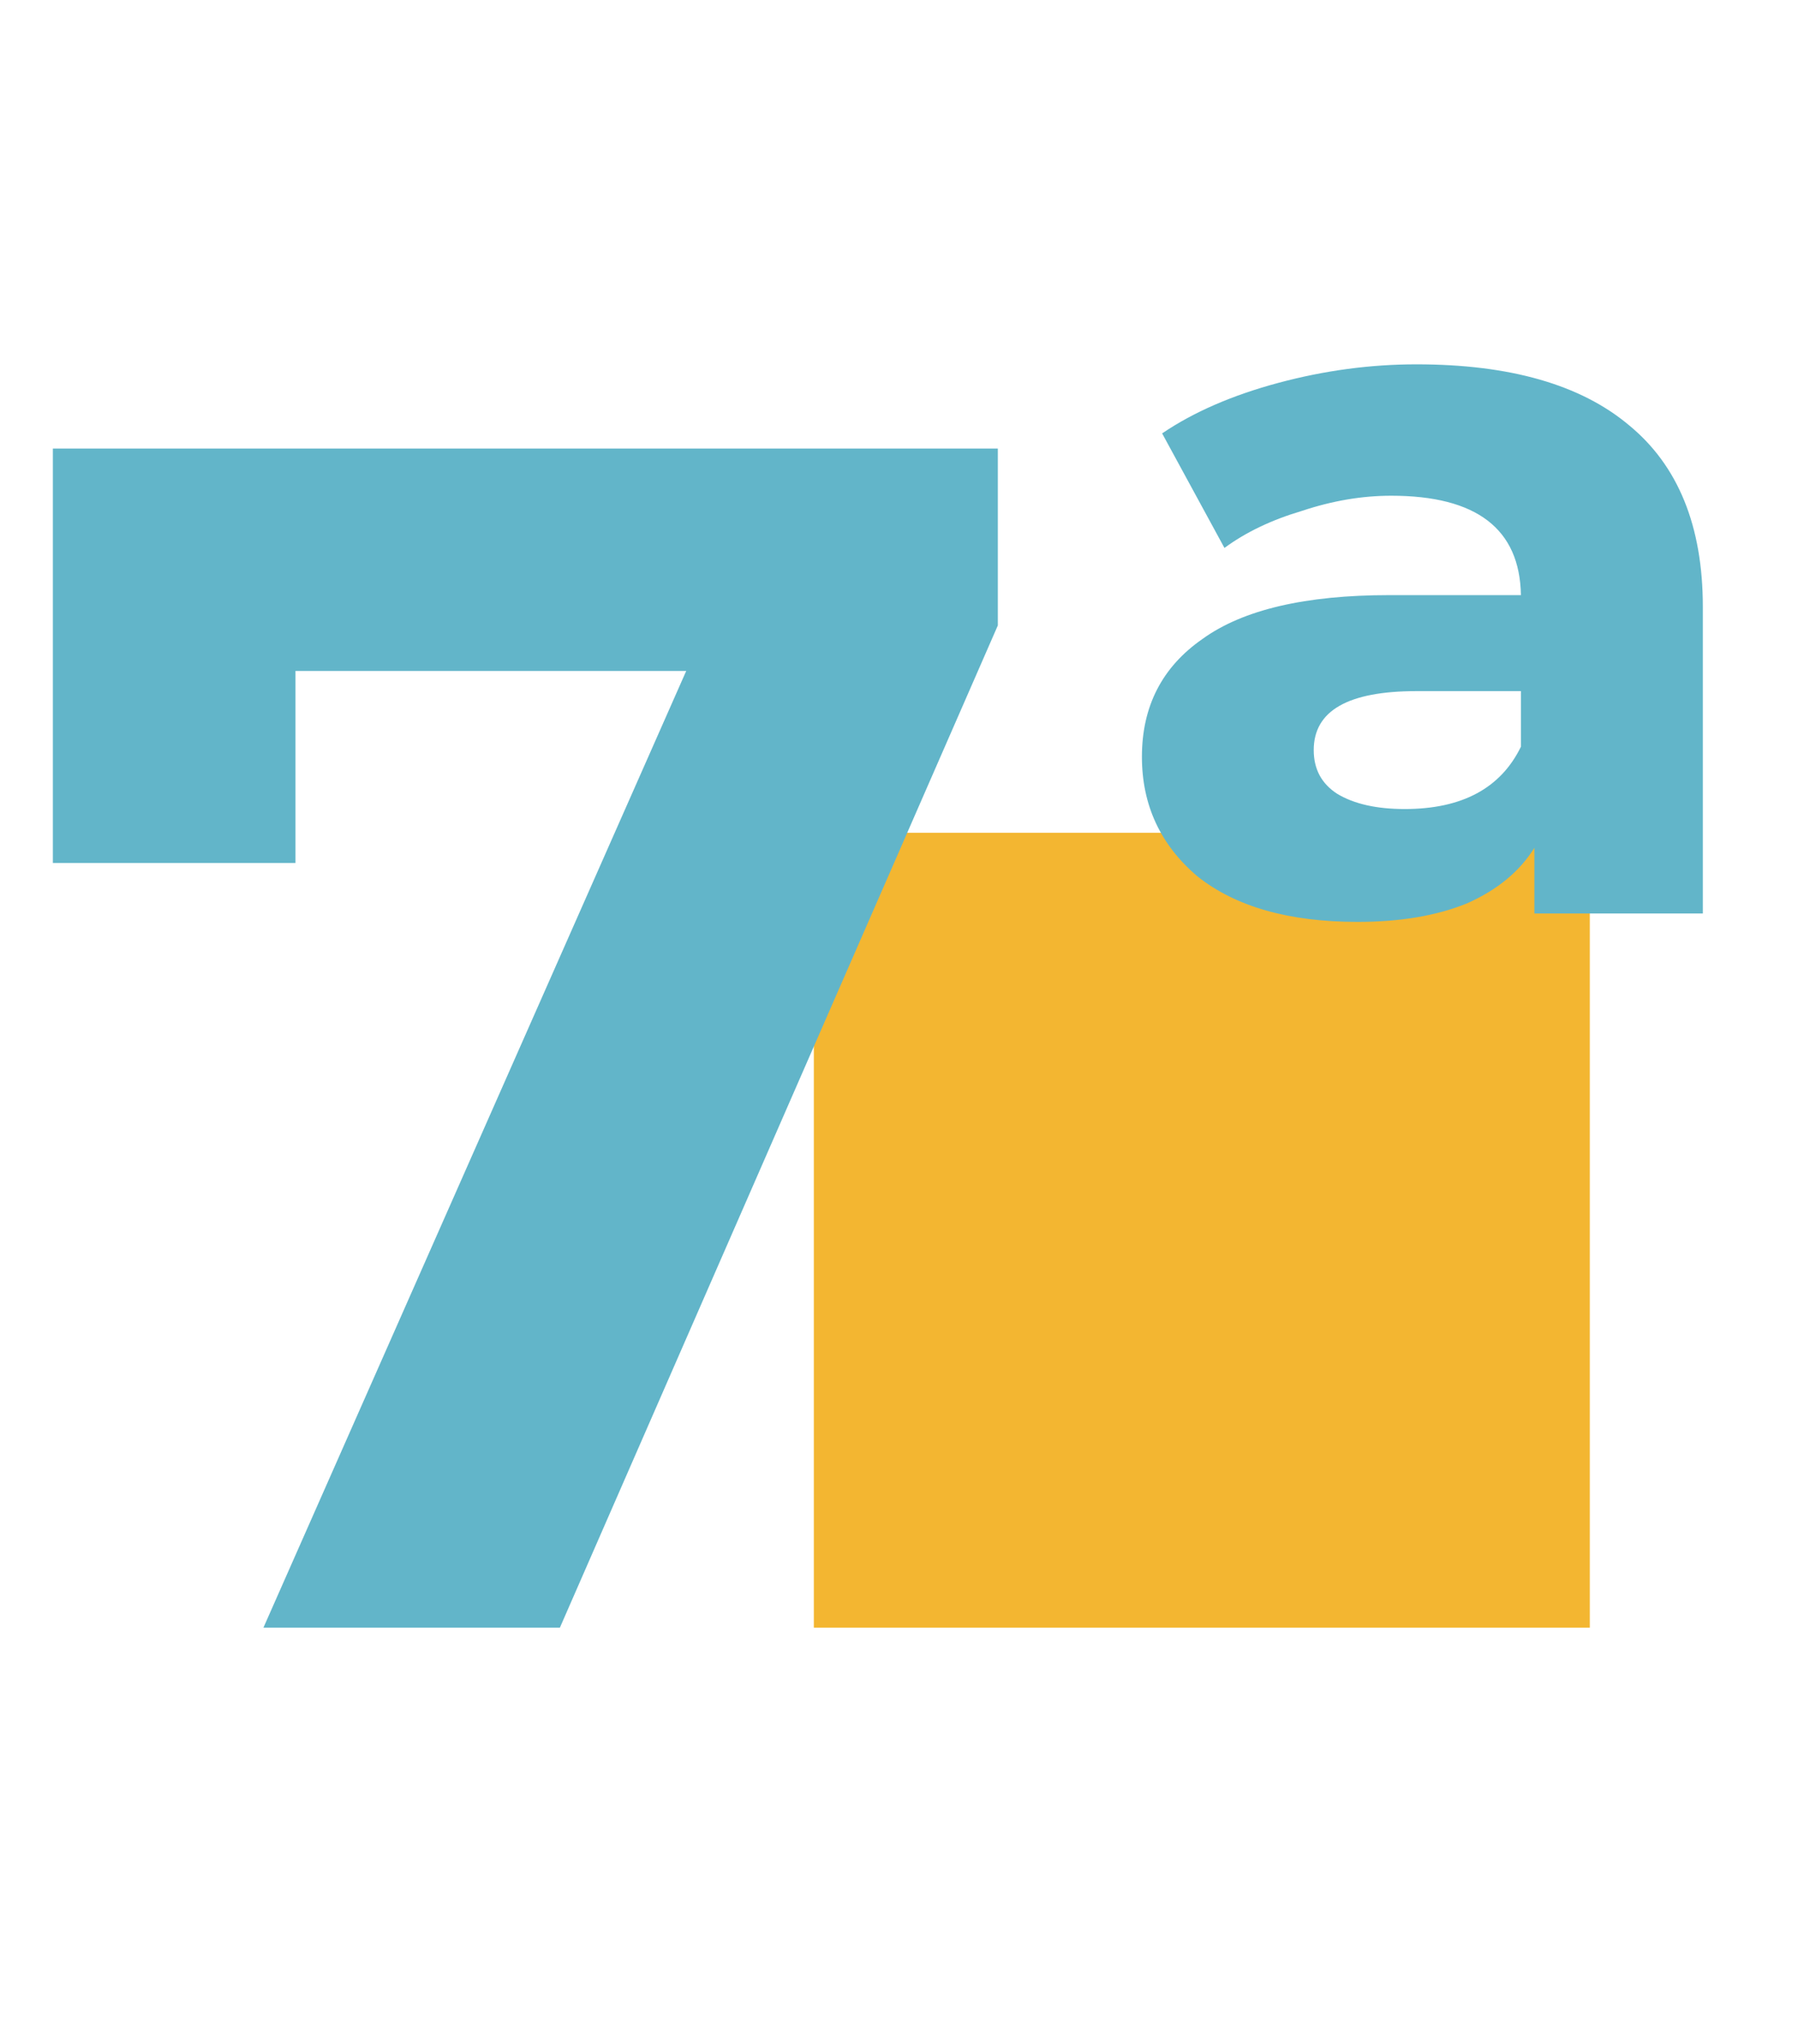
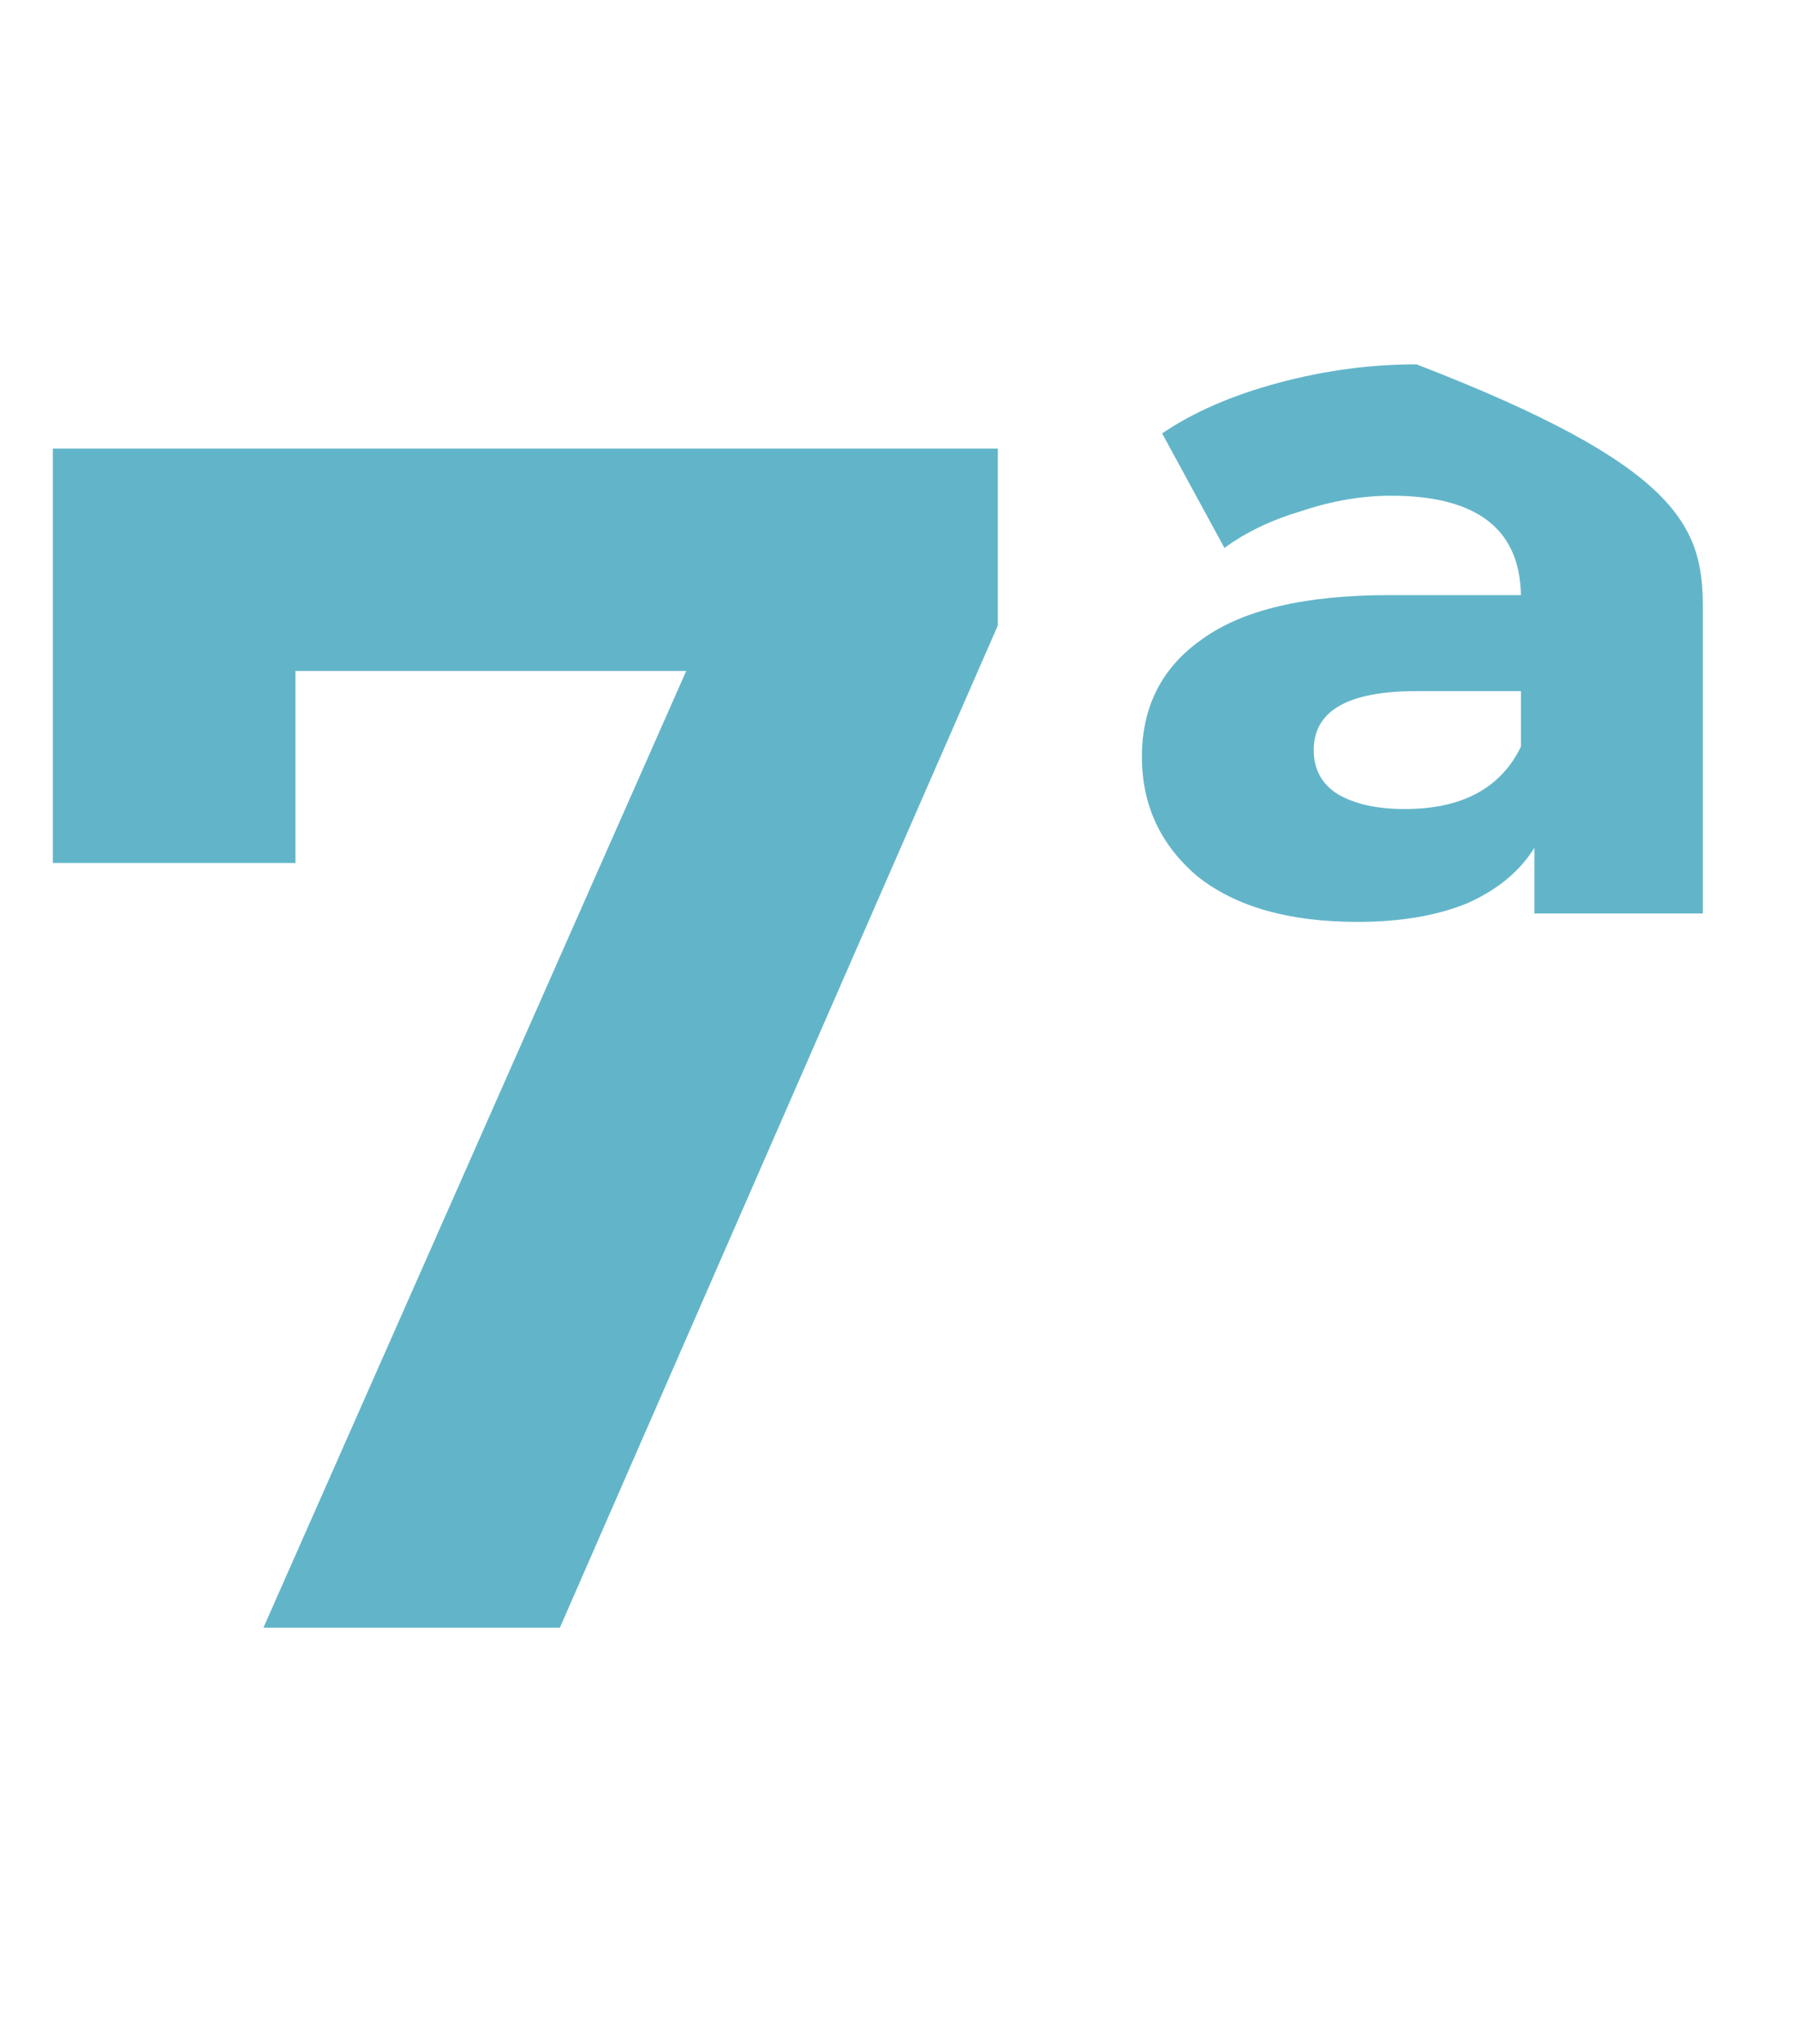
<svg xmlns="http://www.w3.org/2000/svg" width="95" height="108" viewBox="0 0 95 108" fill="none">
-   <rect x="43" y="44" width="41" height="42" fill="#F3B631" />
-   <path d="M52.722 23.7V33.045L29.582 86H13.918L36.258 35.448H15.61V45.594H2.793V23.7H52.722ZM74.842 19.25C79.766 19.25 83.504 20.318 86.056 22.454C88.666 24.59 89.972 27.794 89.972 32.066V48.264H81.072V44.793C80.3 46.039 79.114 47.018 77.512 47.73C75.91 48.383 73.981 48.709 71.727 48.709C68.107 48.709 65.289 47.908 63.272 46.306C61.314 44.645 60.335 42.538 60.335 39.987C60.335 37.317 61.403 35.24 63.539 33.757C65.675 32.214 68.968 31.443 73.418 31.443H80.36C80.3 27.942 78.016 26.192 73.507 26.192C71.964 26.192 70.392 26.459 68.79 26.993C67.188 27.468 65.823 28.12 64.696 28.951L61.403 22.899C63.064 21.772 65.111 20.882 67.544 20.229C69.976 19.576 72.409 19.25 74.842 19.25ZM74.219 42.746C77.245 42.746 79.292 41.648 80.36 39.453V36.516H74.842C71.222 36.516 69.413 37.554 69.413 39.631C69.413 40.64 69.828 41.411 70.659 41.945C71.549 42.479 72.735 42.746 74.219 42.746Z" fill="#62B5C9" />
+   <path d="M52.722 23.7V33.045L29.582 86H13.918L36.258 35.448H15.61V45.594H2.793V23.7H52.722ZM74.842 19.25C88.666 24.59 89.972 27.794 89.972 32.066V48.264H81.072V44.793C80.3 46.039 79.114 47.018 77.512 47.73C75.91 48.383 73.981 48.709 71.727 48.709C68.107 48.709 65.289 47.908 63.272 46.306C61.314 44.645 60.335 42.538 60.335 39.987C60.335 37.317 61.403 35.24 63.539 33.757C65.675 32.214 68.968 31.443 73.418 31.443H80.36C80.3 27.942 78.016 26.192 73.507 26.192C71.964 26.192 70.392 26.459 68.79 26.993C67.188 27.468 65.823 28.12 64.696 28.951L61.403 22.899C63.064 21.772 65.111 20.882 67.544 20.229C69.976 19.576 72.409 19.25 74.842 19.25ZM74.219 42.746C77.245 42.746 79.292 41.648 80.36 39.453V36.516H74.842C71.222 36.516 69.413 37.554 69.413 39.631C69.413 40.64 69.828 41.411 70.659 41.945C71.549 42.479 72.735 42.746 74.219 42.746Z" fill="#62B5C9" />
</svg>